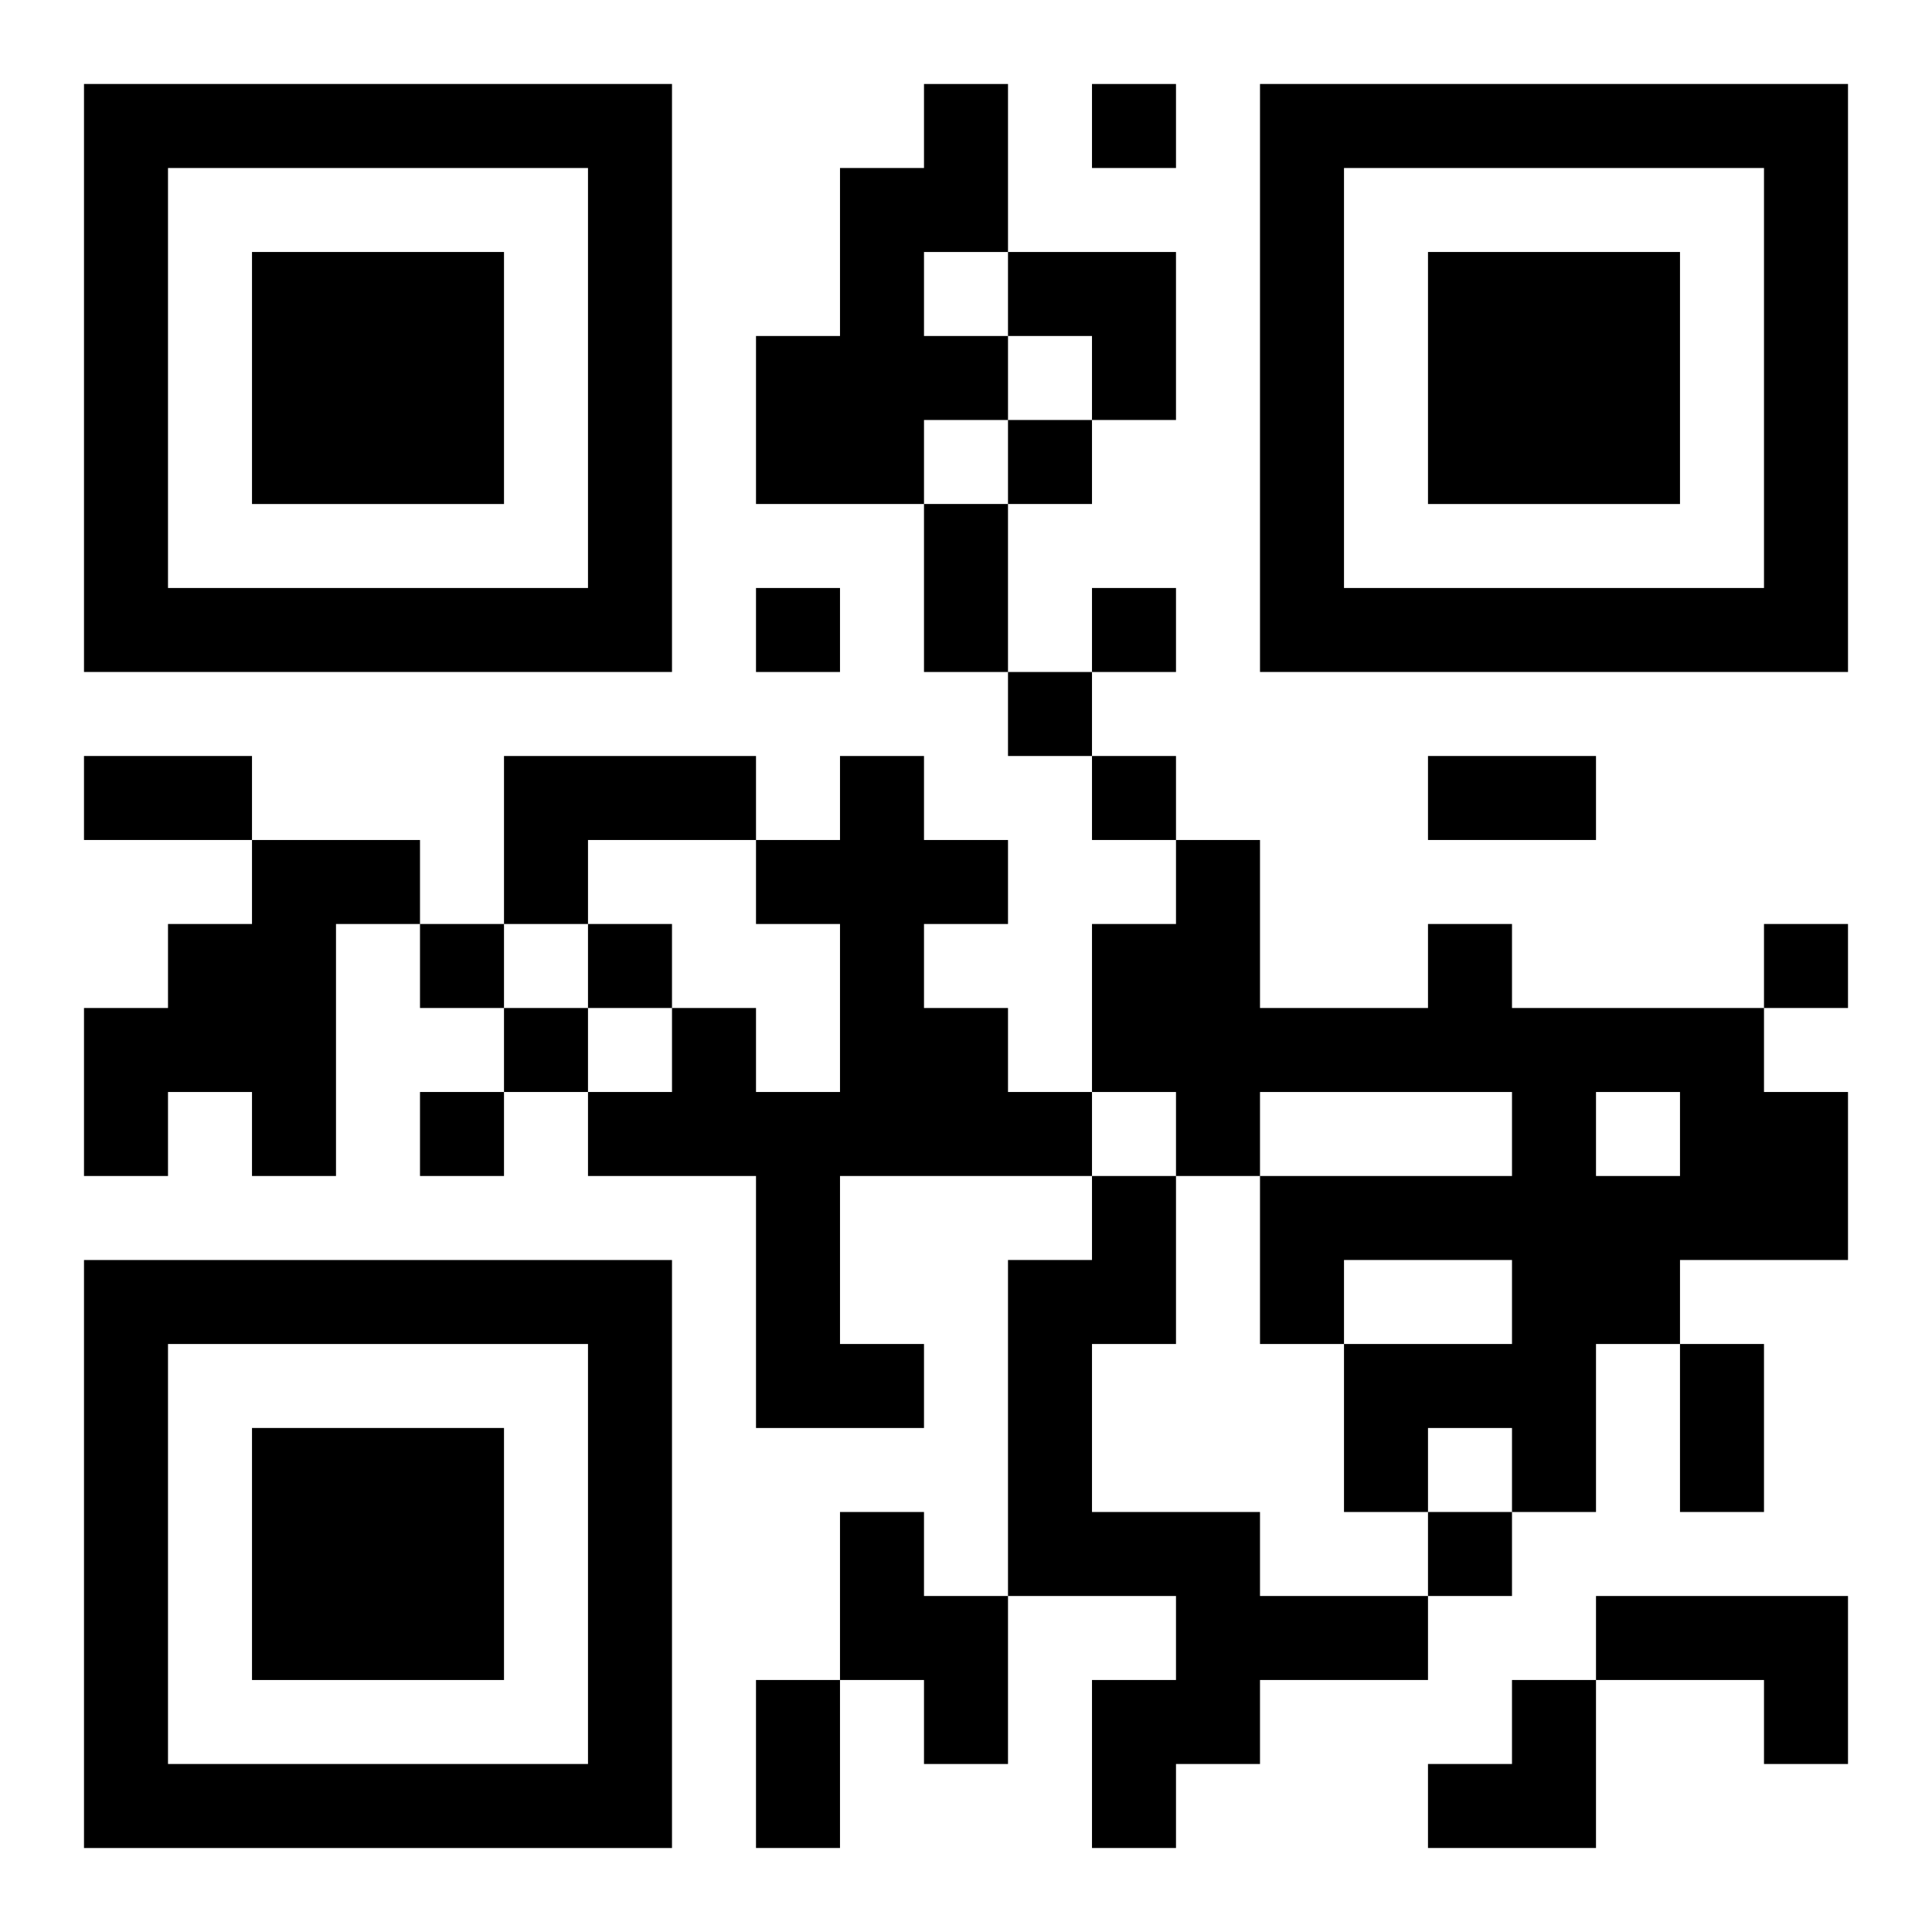
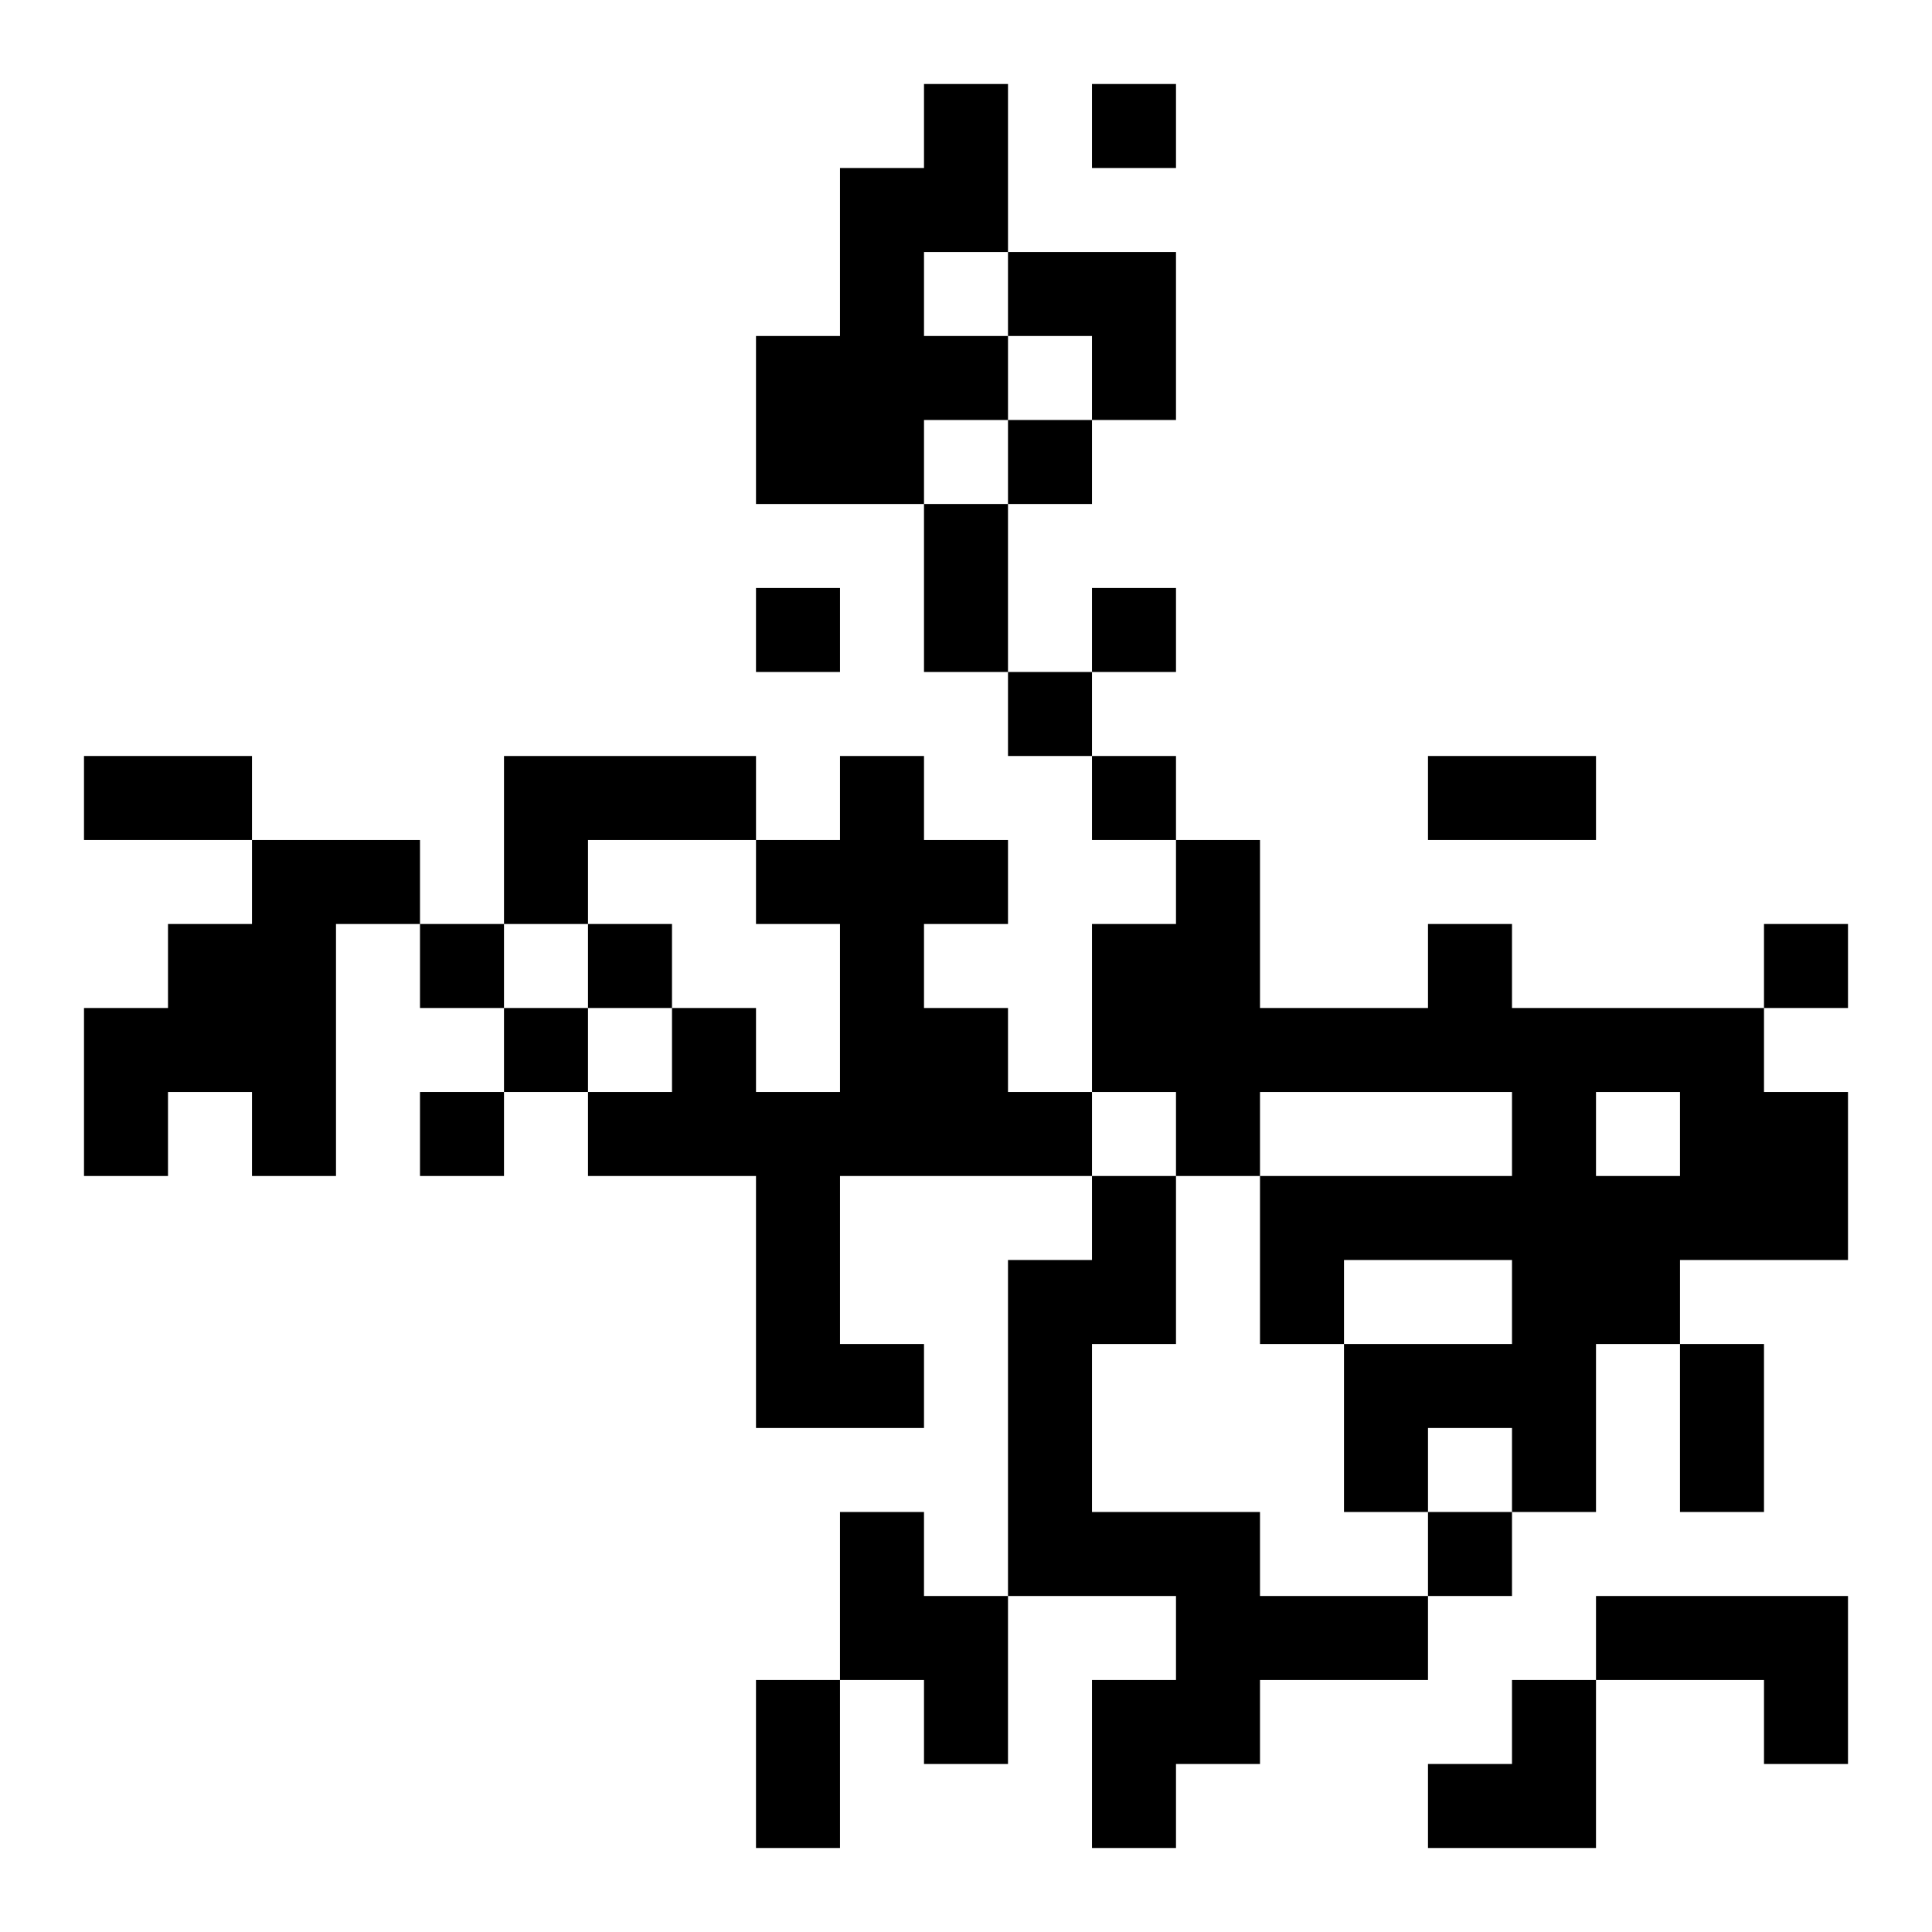
<svg xmlns="http://www.w3.org/2000/svg" xmlns:xlink="http://www.w3.org/1999/xlink" width="250" height="250" baseProfile="full" version="1.1" viewBox="-1 -1 23 23">
  <symbol id="a">
-     <path d="m0 7v7h7v-7h-7zm1 1h5v5h-5v-5zm1 1v3h3v-3h-3z" />
-   </symbol>
+     </symbol>
  <use y="-7" xlink:href="#a" />
  <use y="7" xlink:href="#a" />
  <use x="14" y="-7" xlink:href="#a" />
  <path d="m10 0h1v2h-1v1h1v1h-1v1h-2v-2h1v-2h1v-1m-5 8h3v1h-2v1h-1v-2m4 0h1v1h1v1h-1v1h1v1h1v1h-3v2h1v1h-2v-3h-2v-1h1v-1h1v1h1v-2h-1v-1h1v-1m-7 1h2v1h-1v3h-1v-1h-1v1h-1v-2h1v-1h1v-1m14 1h1v1h3v1h1v2h-2v1h-1v2h-1v-1h-1v1h-1v-2h2v-1h-2v1h-1v-2h3v-1h-3v1h-1v-1h-1v-2h1v-1h1v2h2v-1m2 2v1h1v-1h-1m-6 1h1v2h-1v2h2v1h2v1h-2v1h-1v1h-1v-2h1v-1h-2v-4h1v-1m-3 4h1v1h1v2h-1v-1h-1v-2m9 1h3v2h-1v-1h-2v-1m-6-18v1h1v-1h-1m-1 4v1h1v-1h-1m-3 2v1h1v-1h-1m4 0v1h1v-1h-1m-1 1v1h1v-1h-1m1 1v1h1v-1h-1m-8 2v1h1v-1h-1m2 0v1h1v-1h-1m14 0v1h1v-1h-1m-15 1v1h1v-1h-1m-1 1v1h1v-1h-1m12 5v1h1v-1h-1m-6-12h1v2h-1v-2m-10 3h2v1h-2v-1m16 0h2v1h-2v-1m3 7h1v2h-1v-2m-11 4h1v2h-1v-2m3-17h2v2h-1v-1h-1zm5 17m1 0h1v2h-2v-1h1z" />
</svg>